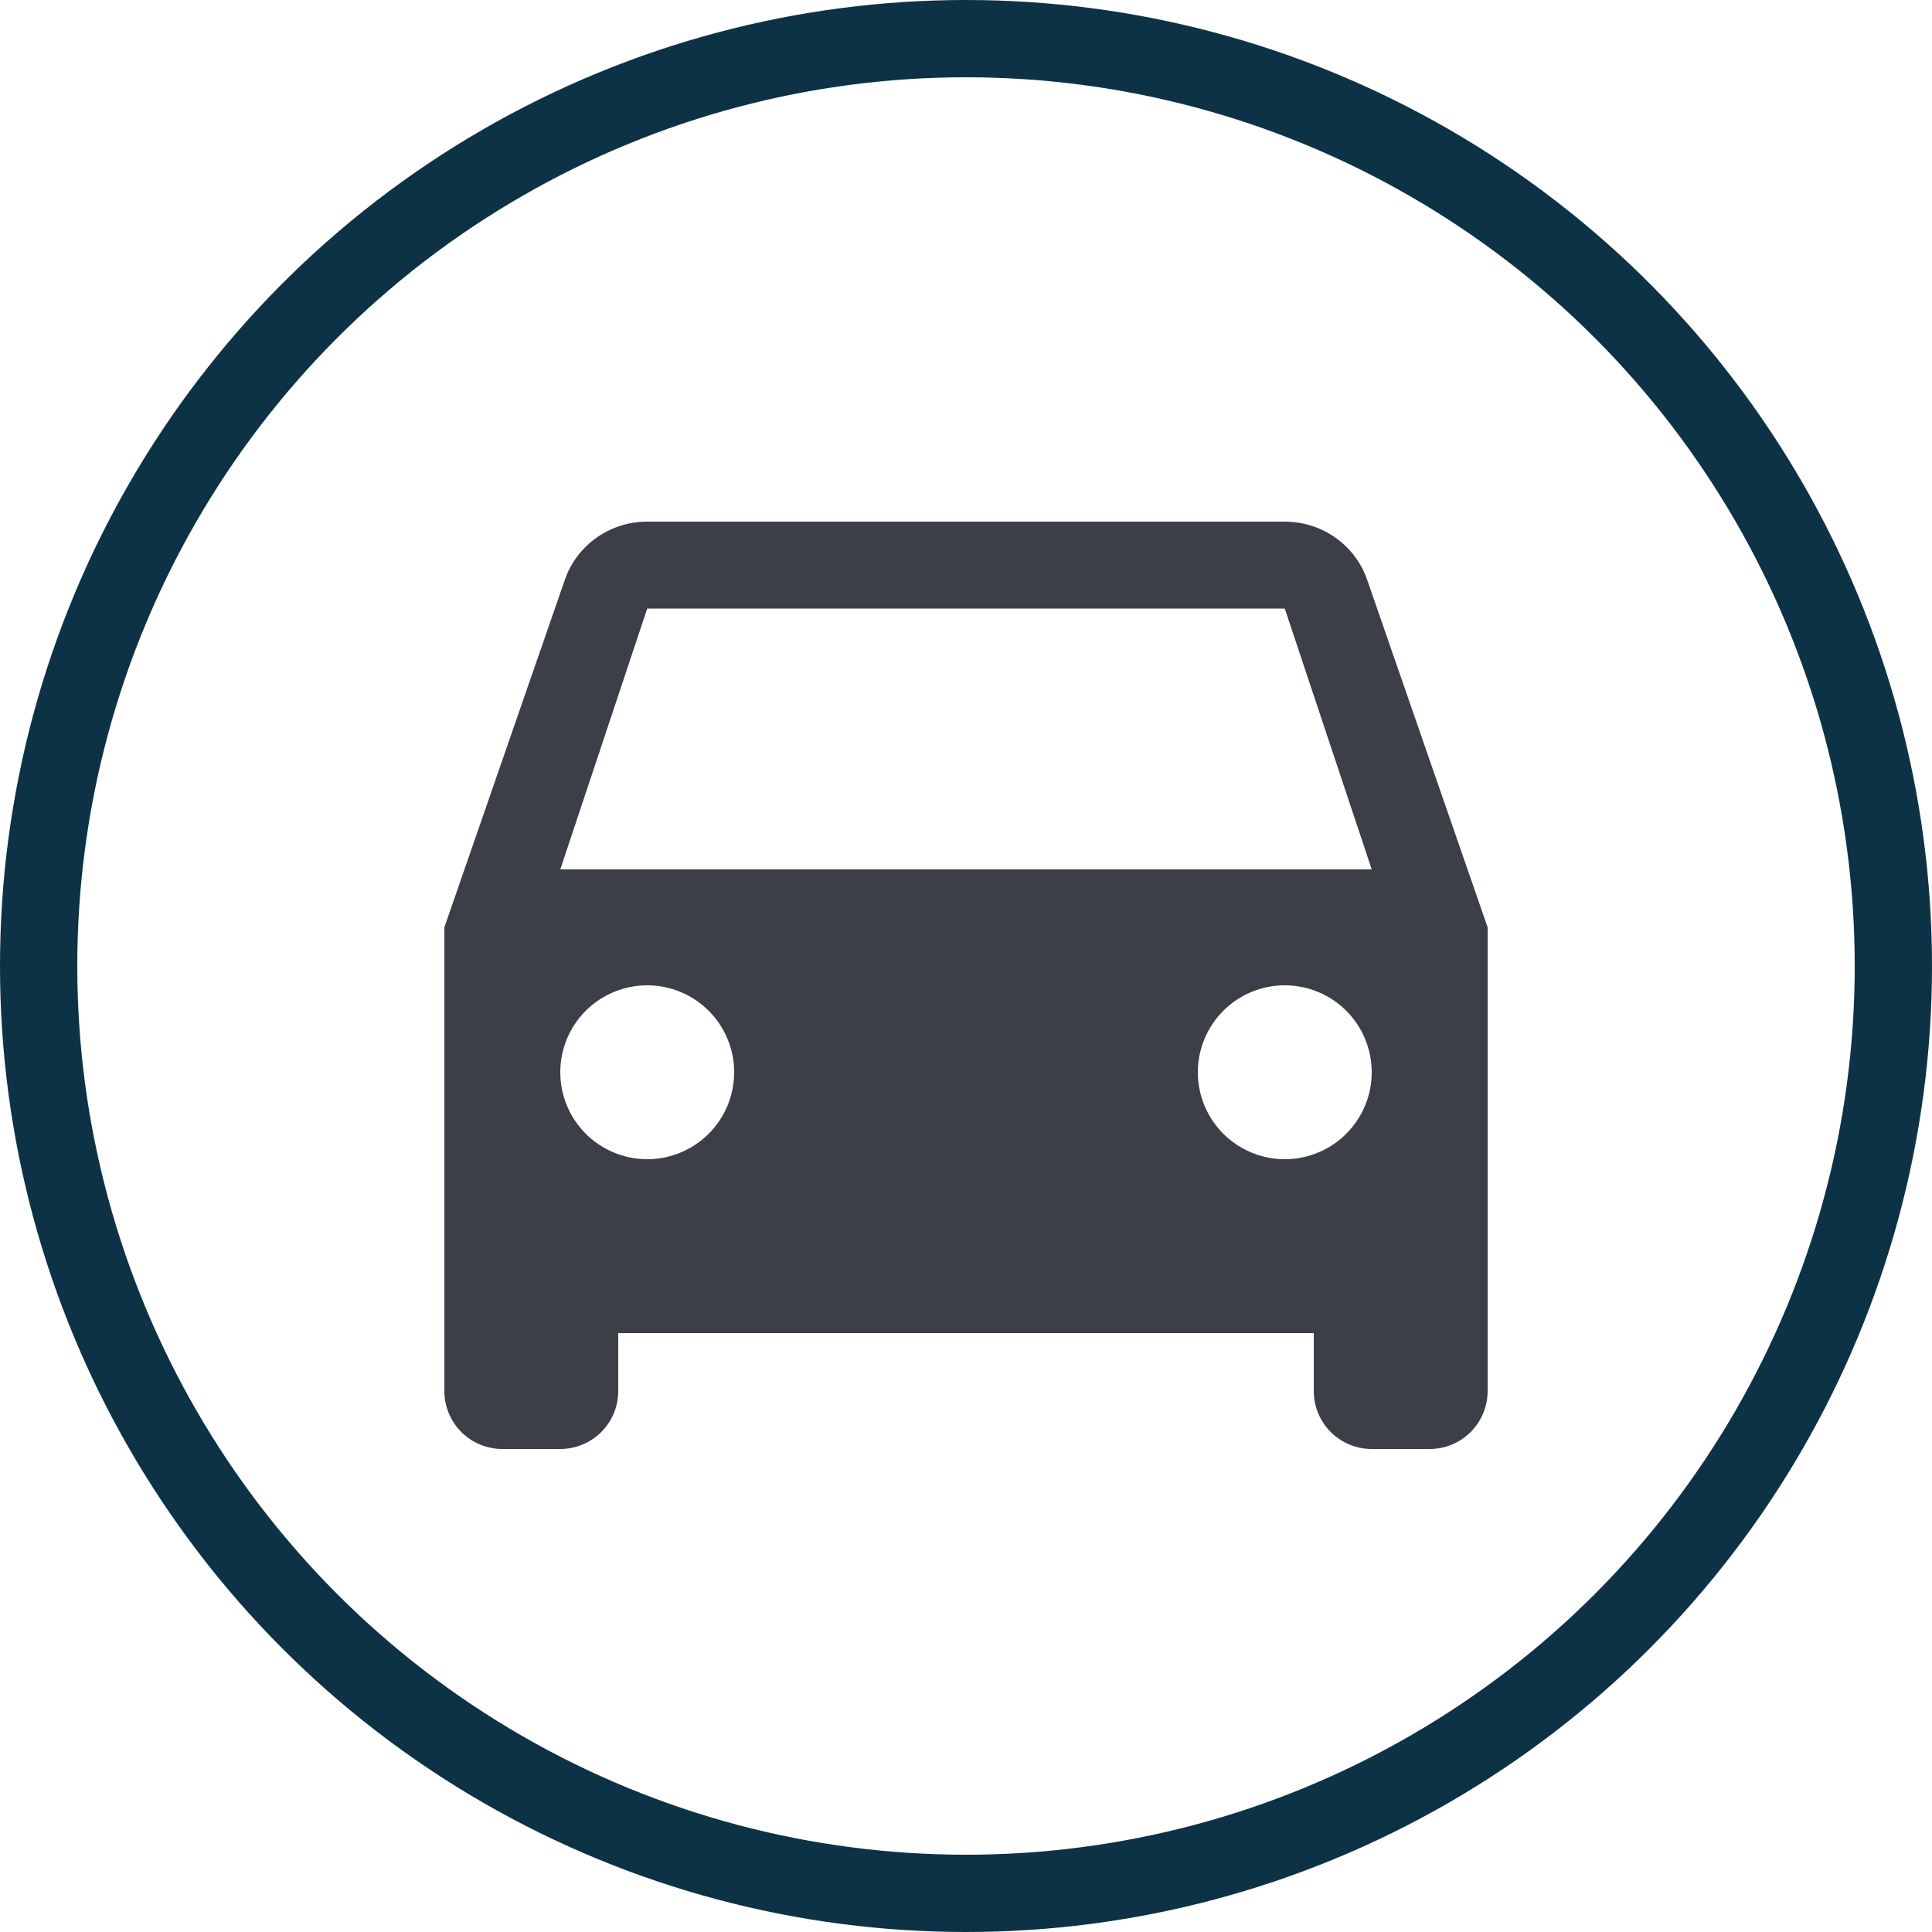
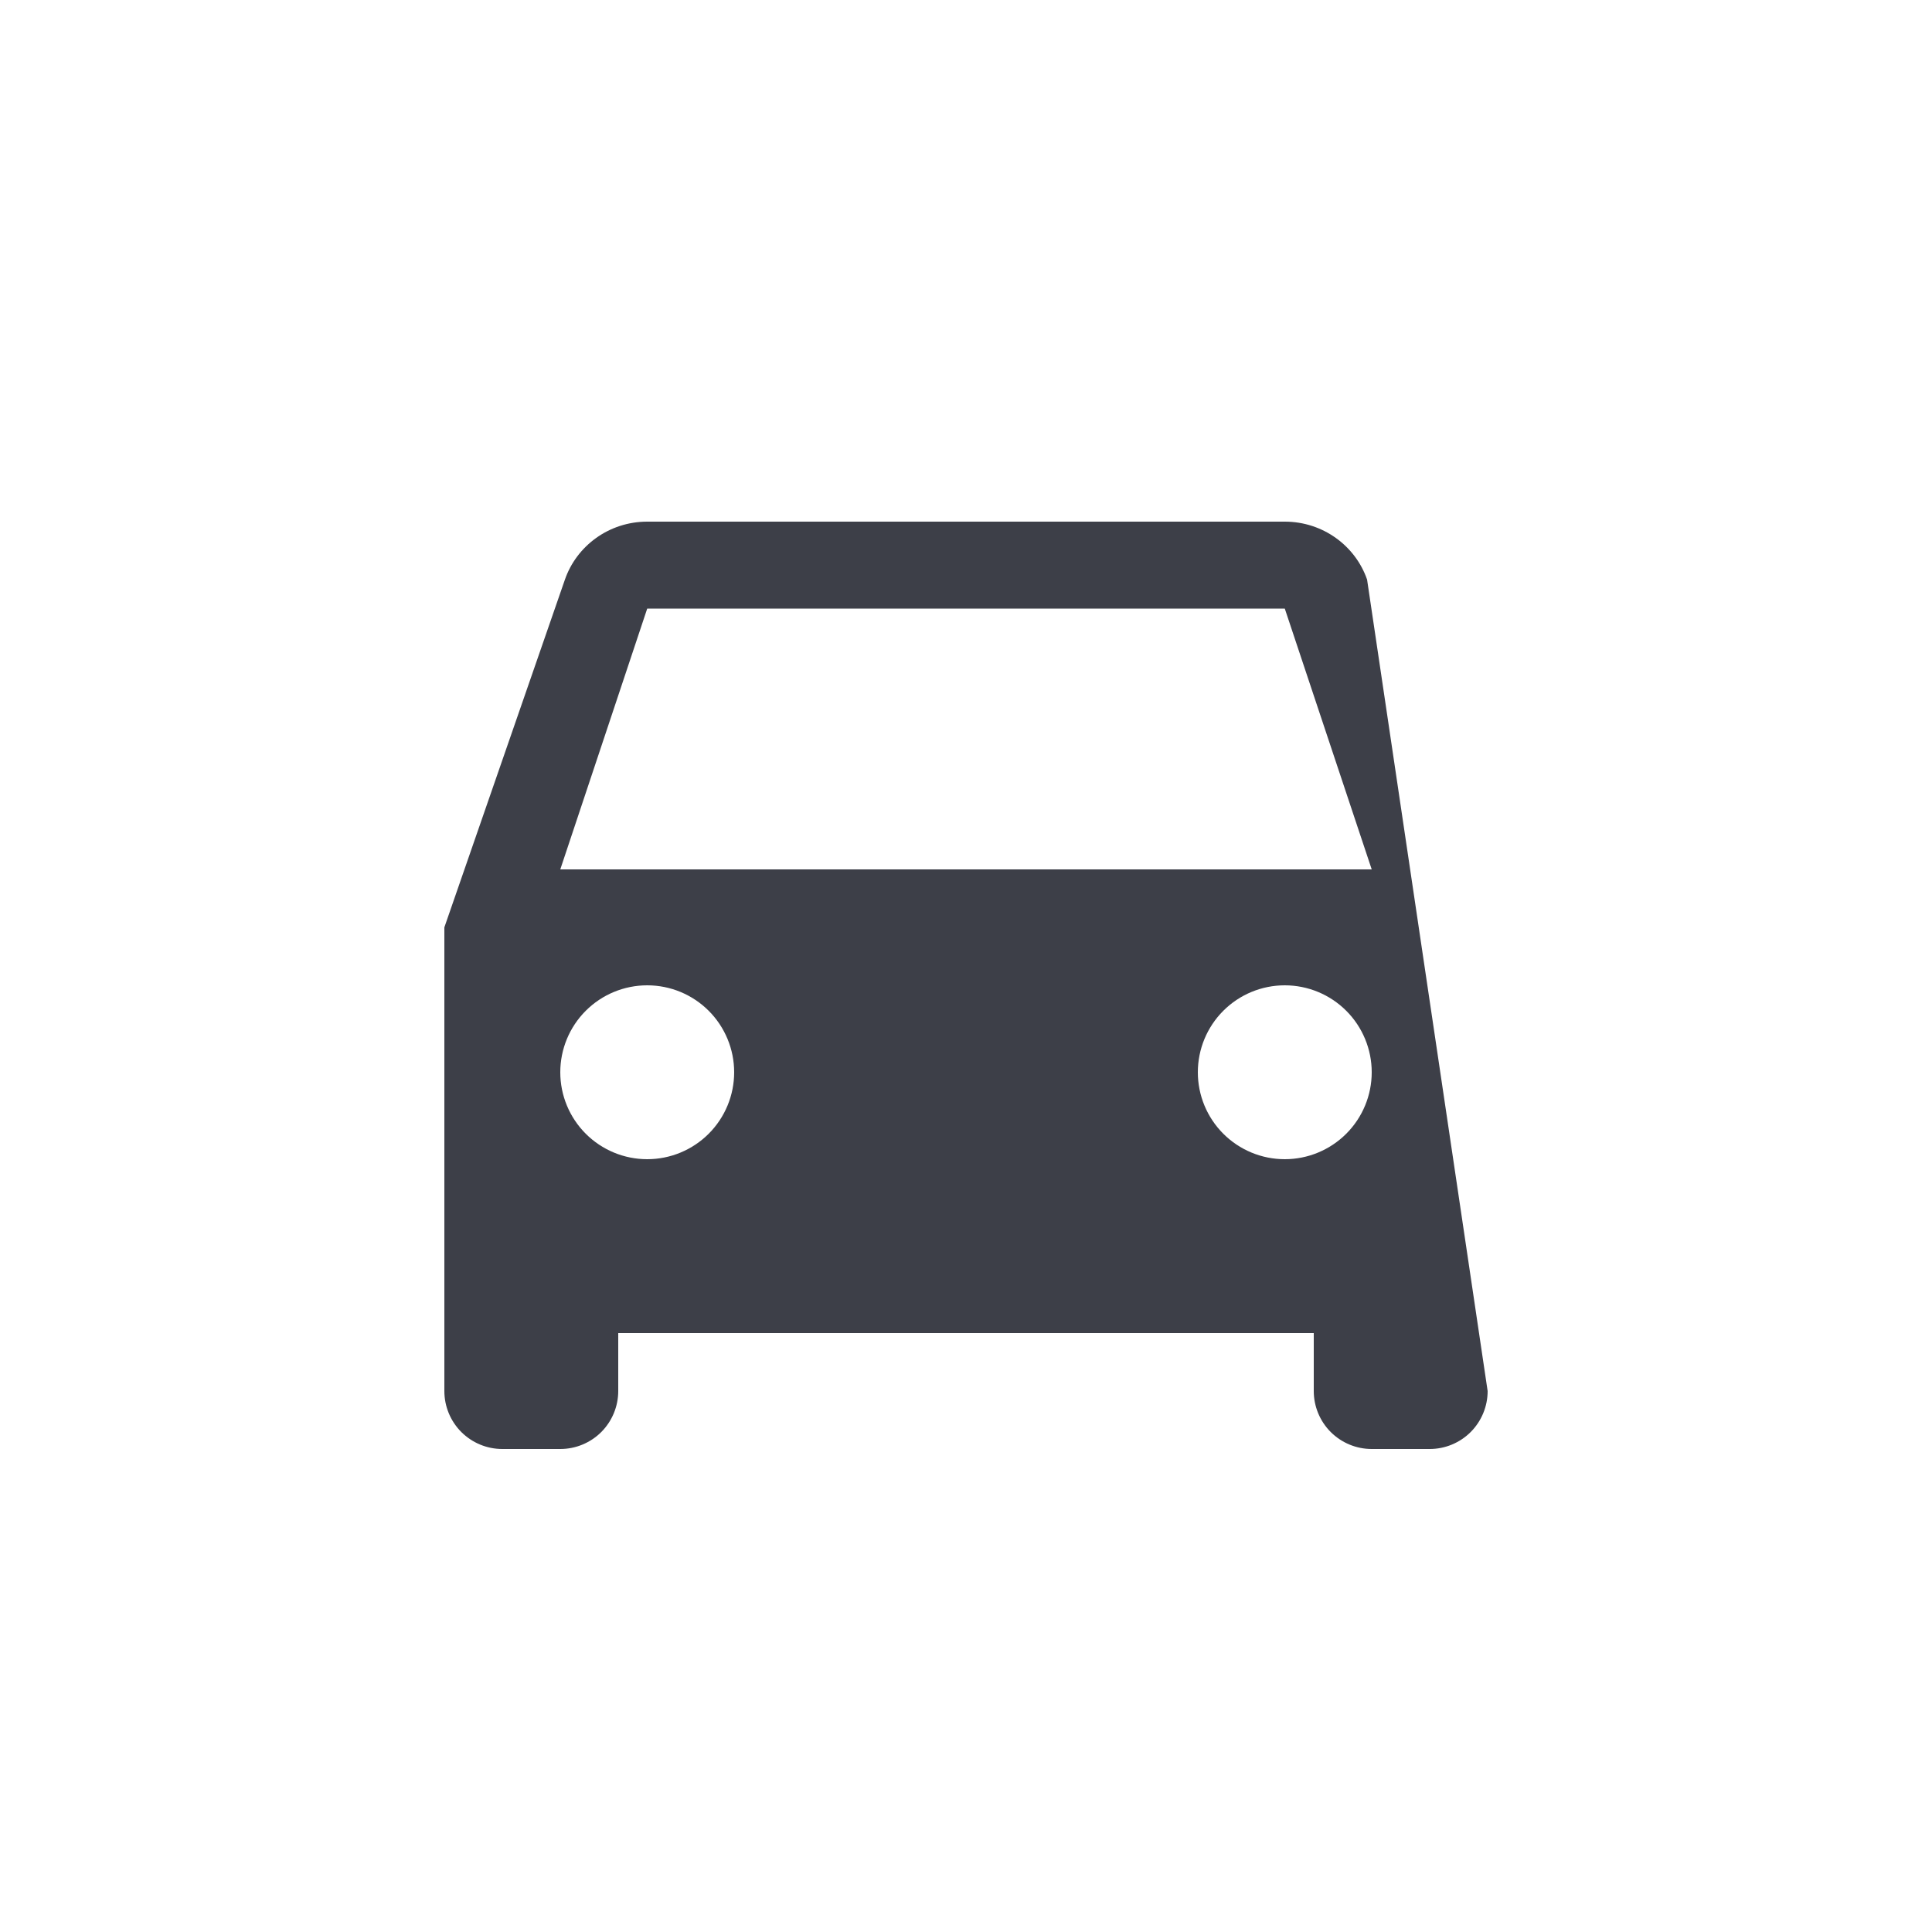
<svg xmlns="http://www.w3.org/2000/svg" width="50" height="50" viewBox="0 0 50 50" fill="none">
-   <circle cx="25" cy="25" r="24" stroke="#0D3246" stroke-width="2" />
-   <path d="M14.5 22.5L16.75 15.75H33.25L35.5 22.5M33.25 30C32.653 30 32.081 29.763 31.659 29.341C31.237 28.919 31 28.347 31 27.75C31 27.153 31.237 26.581 31.659 26.159C32.081 25.737 32.653 25.5 33.25 25.5C33.847 25.5 34.419 25.737 34.841 26.159C35.263 26.581 35.5 27.153 35.5 27.75C35.5 28.347 35.263 28.919 34.841 29.341C34.419 29.763 33.847 30 33.25 30ZM16.75 30C16.153 30 15.581 29.763 15.159 29.341C14.737 28.919 14.5 28.347 14.5 27.75C14.5 27.153 14.737 26.581 15.159 26.159C15.581 25.737 16.153 25.5 16.75 25.5C17.347 25.5 17.919 25.737 18.341 26.159C18.763 26.581 19 27.153 19 27.75C19 28.347 18.763 28.919 18.341 29.341C17.919 29.763 17.347 30 16.75 30ZM35.38 15C35.08 14.13 34.24 13.5 33.25 13.5H16.75C15.76 13.5 14.92 14.13 14.62 15L11.5 24V36C11.5 36.398 11.658 36.779 11.939 37.061C12.221 37.342 12.602 37.5 13 37.5H14.5C14.898 37.5 15.279 37.342 15.561 37.061C15.842 36.779 16 36.398 16 36V34.5H34V36C34 36.398 34.158 36.779 34.439 37.061C34.721 37.342 35.102 37.5 35.5 37.5H37C37.398 37.5 37.779 37.342 38.061 37.061C38.342 36.779 38.5 36.398 38.5 36V24L35.38 15Z" fill="#3D3F48" />
+   <path d="M14.5 22.5L16.75 15.75H33.25L35.5 22.5M33.25 30C32.653 30 32.081 29.763 31.659 29.341C31.237 28.919 31 28.347 31 27.75C31 27.153 31.237 26.581 31.659 26.159C32.081 25.737 32.653 25.5 33.25 25.5C33.847 25.5 34.419 25.737 34.841 26.159C35.263 26.581 35.5 27.153 35.5 27.75C35.5 28.347 35.263 28.919 34.841 29.341C34.419 29.763 33.847 30 33.25 30ZM16.75 30C16.153 30 15.581 29.763 15.159 29.341C14.737 28.919 14.5 28.347 14.5 27.75C14.5 27.153 14.737 26.581 15.159 26.159C15.581 25.737 16.153 25.5 16.75 25.5C17.347 25.5 17.919 25.737 18.341 26.159C18.763 26.581 19 27.153 19 27.75C19 28.347 18.763 28.919 18.341 29.341C17.919 29.763 17.347 30 16.75 30ZM35.38 15C35.08 14.13 34.24 13.5 33.25 13.5H16.75C15.76 13.5 14.92 14.13 14.62 15L11.5 24V36C11.5 36.398 11.658 36.779 11.939 37.061C12.221 37.342 12.602 37.5 13 37.5H14.5C14.898 37.5 15.279 37.342 15.561 37.061C15.842 36.779 16 36.398 16 36V34.5H34V36C34 36.398 34.158 36.779 34.439 37.061C34.721 37.342 35.102 37.5 35.5 37.5H37C37.398 37.5 37.779 37.342 38.061 37.061C38.342 36.779 38.5 36.398 38.5 36L35.38 15Z" fill="#3D3F48" />
</svg>